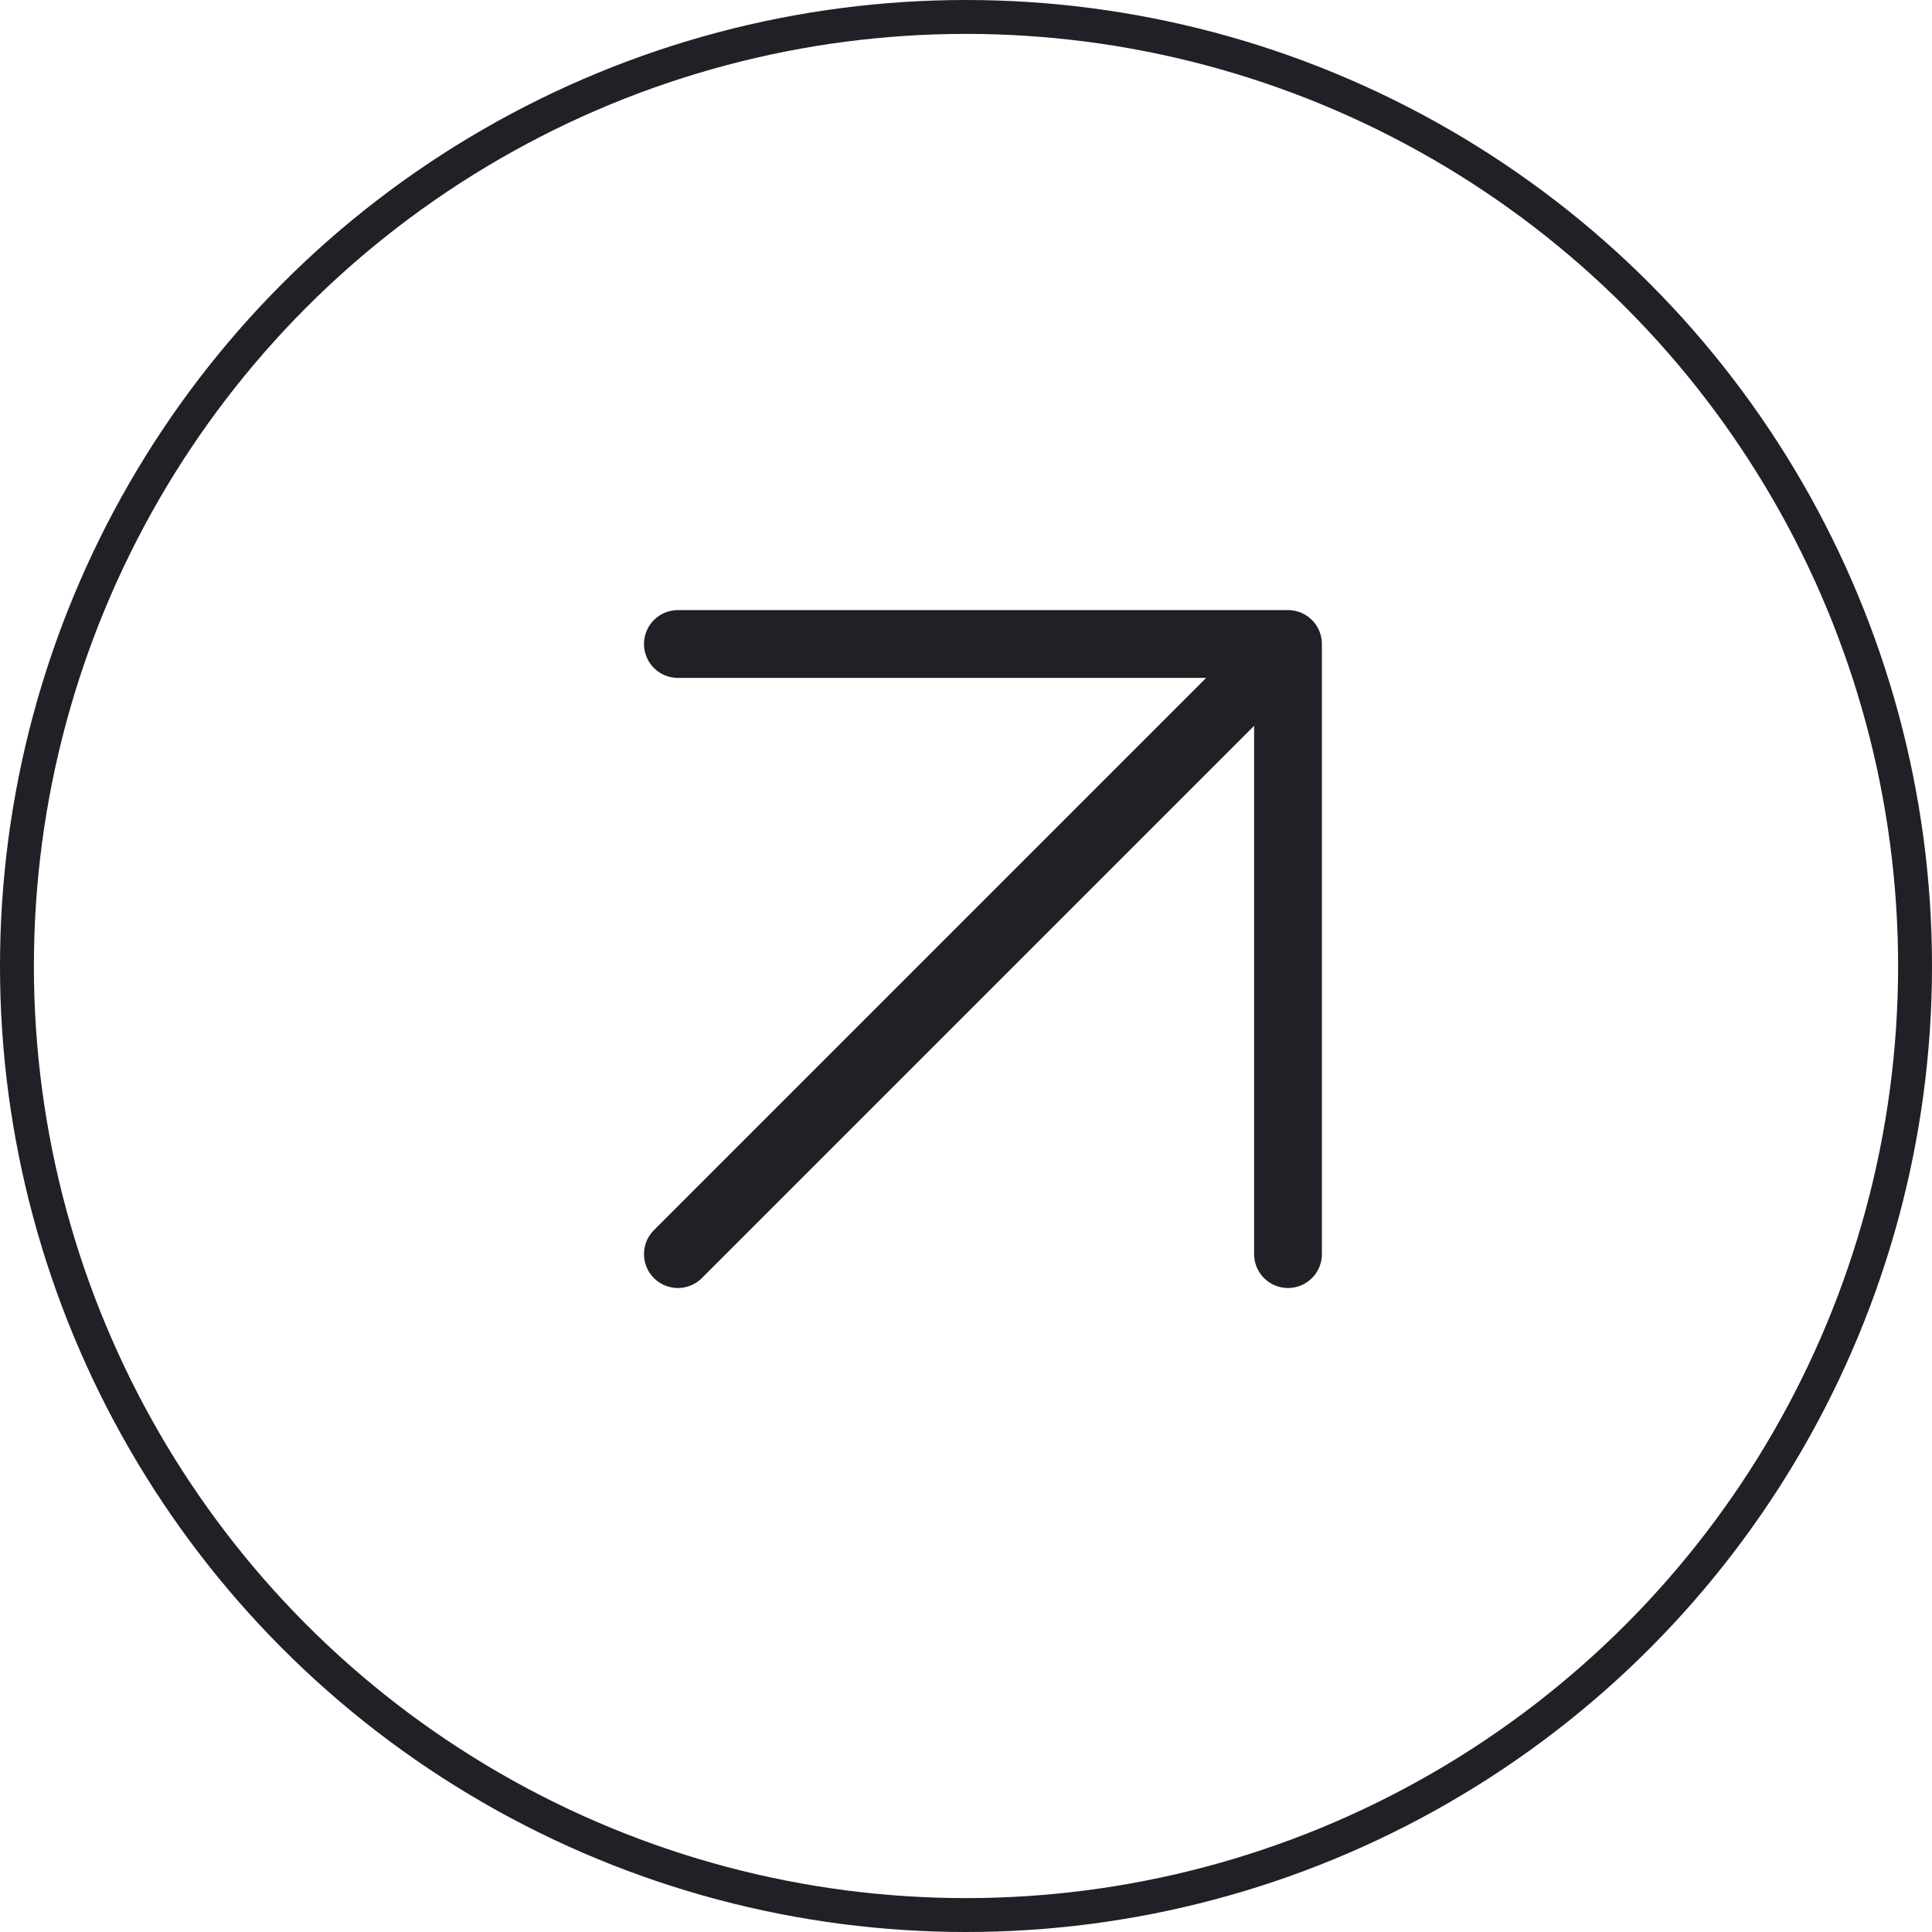
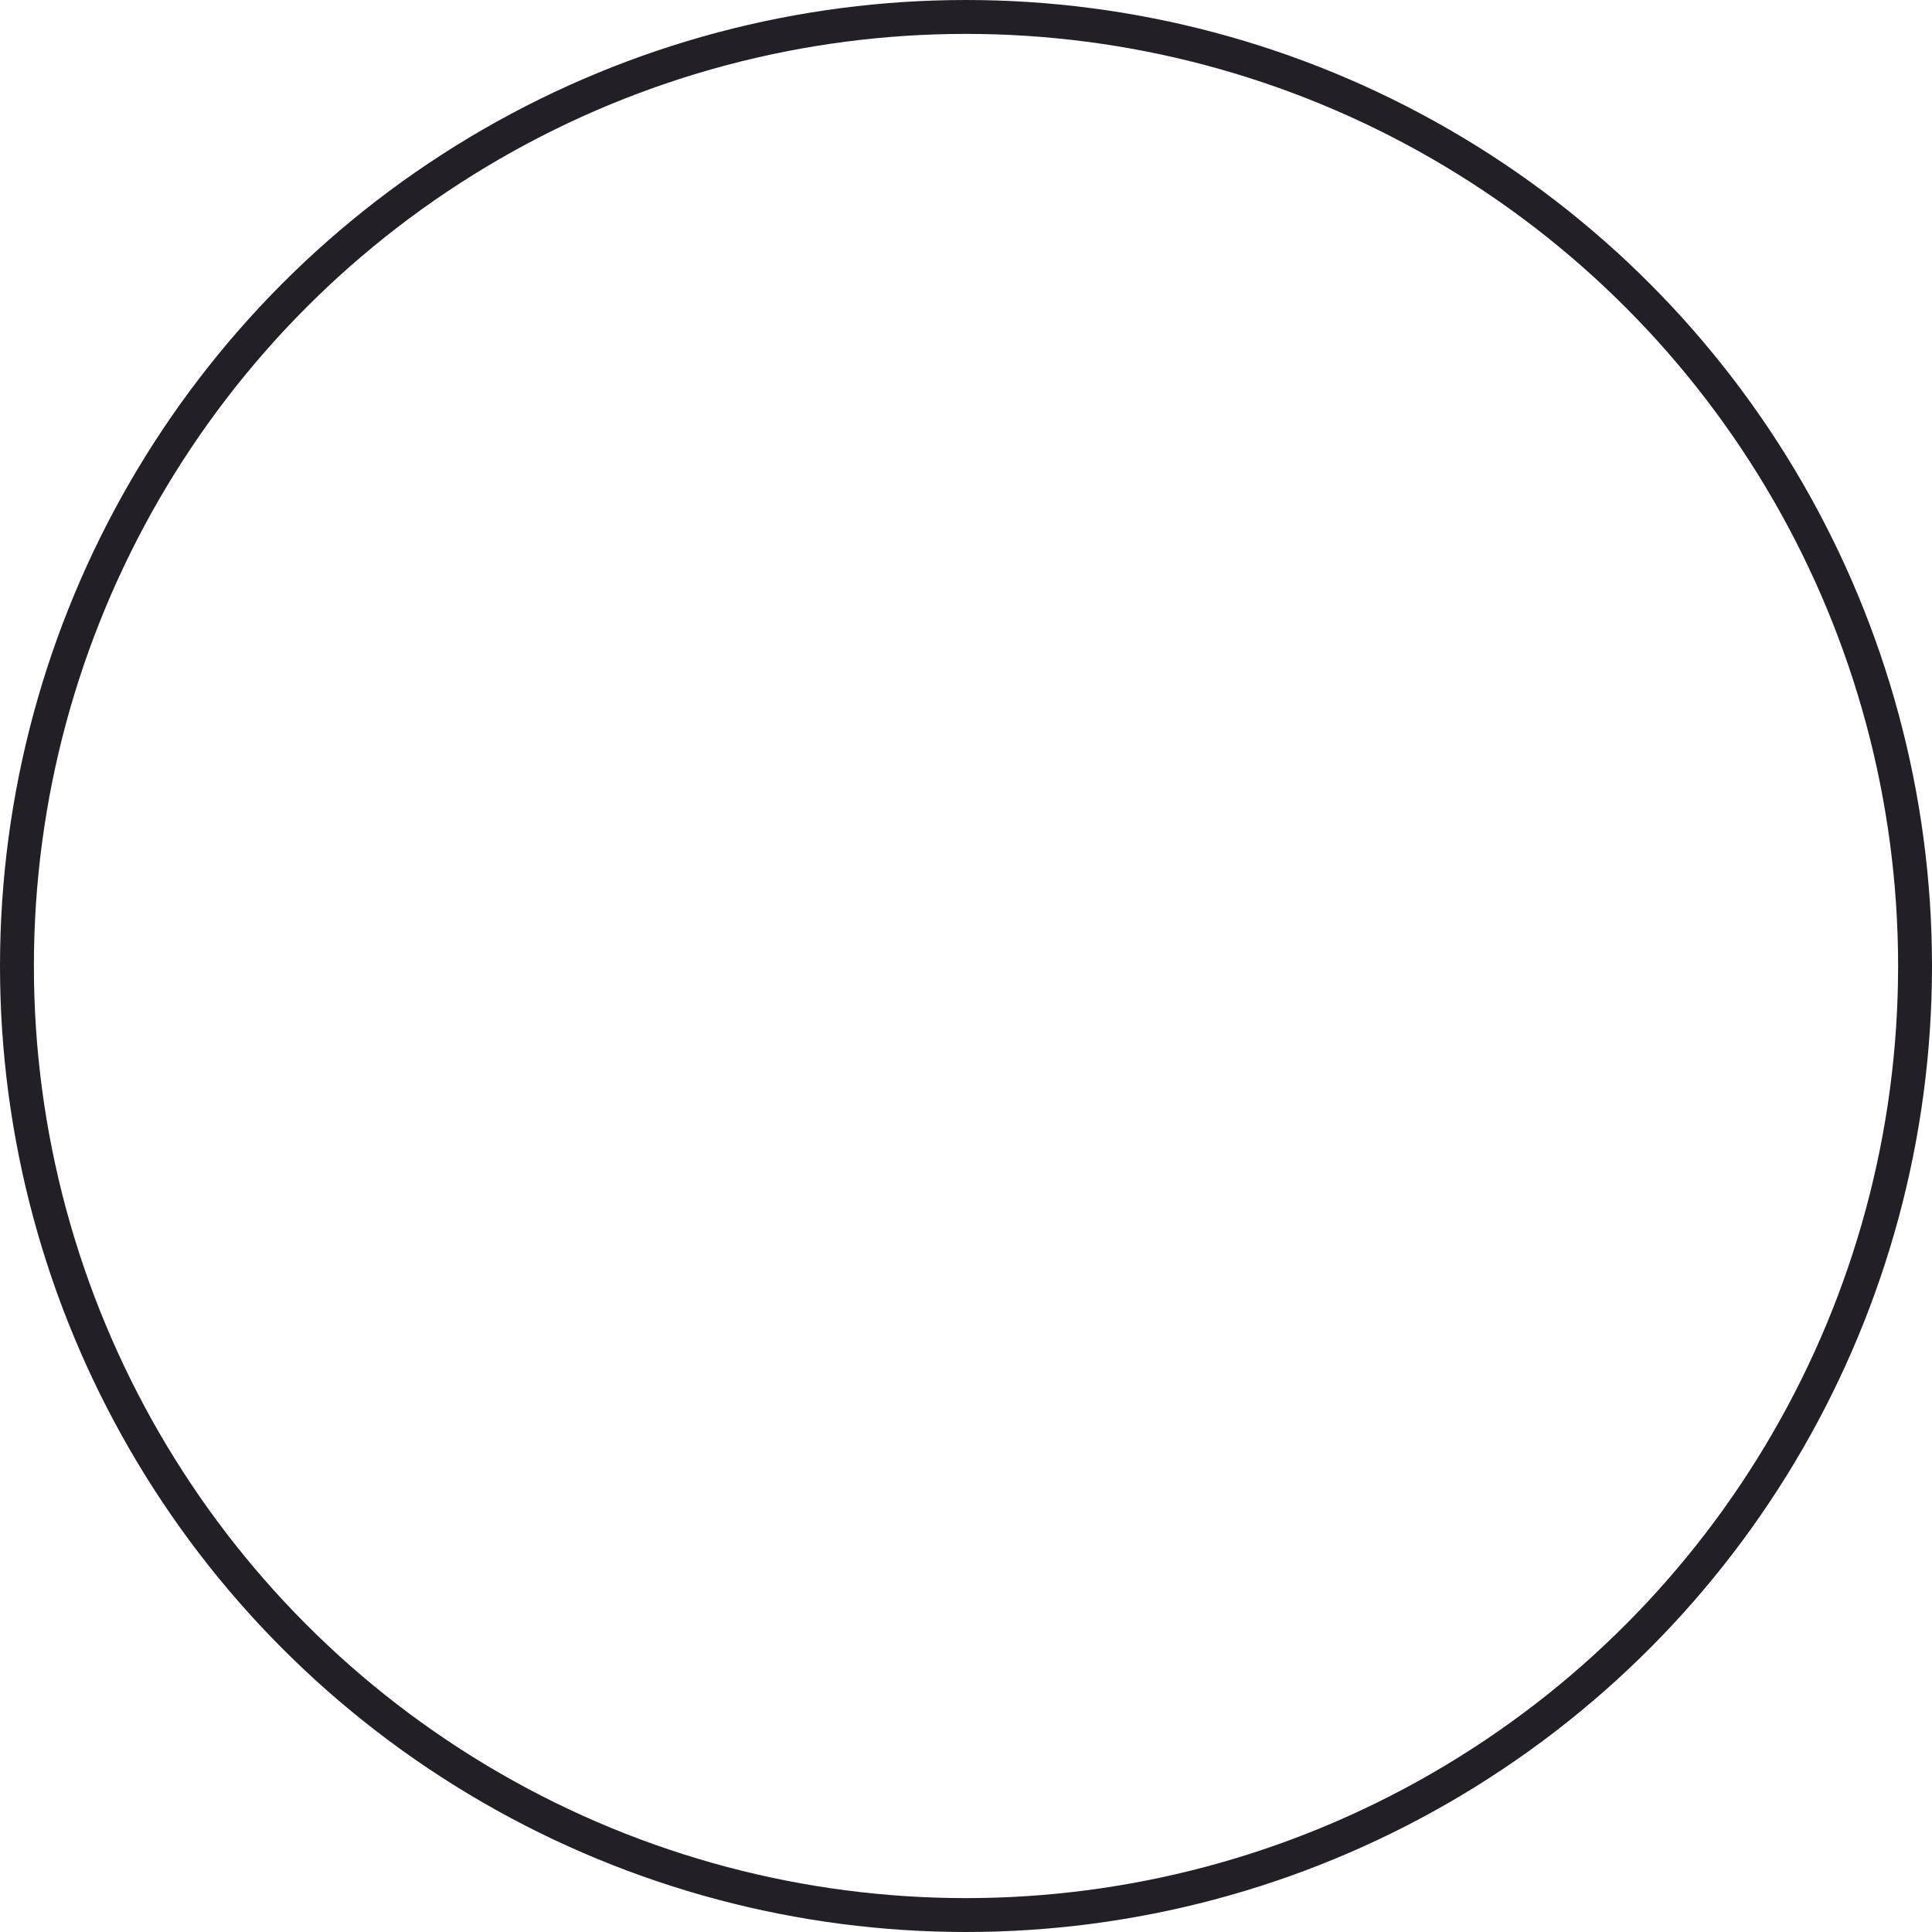
<svg xmlns="http://www.w3.org/2000/svg" width="57" height="57" viewBox="0 0 57 57" fill="none">
  <circle cx="28.5" cy="28.5" r="28" stroke="#231F26" />
-   <path d="M20 37L38 19M38 19H20M38 19V37" stroke="#231F26" stroke-width="2" stroke-linecap="round" stroke-linejoin="round" />
</svg>